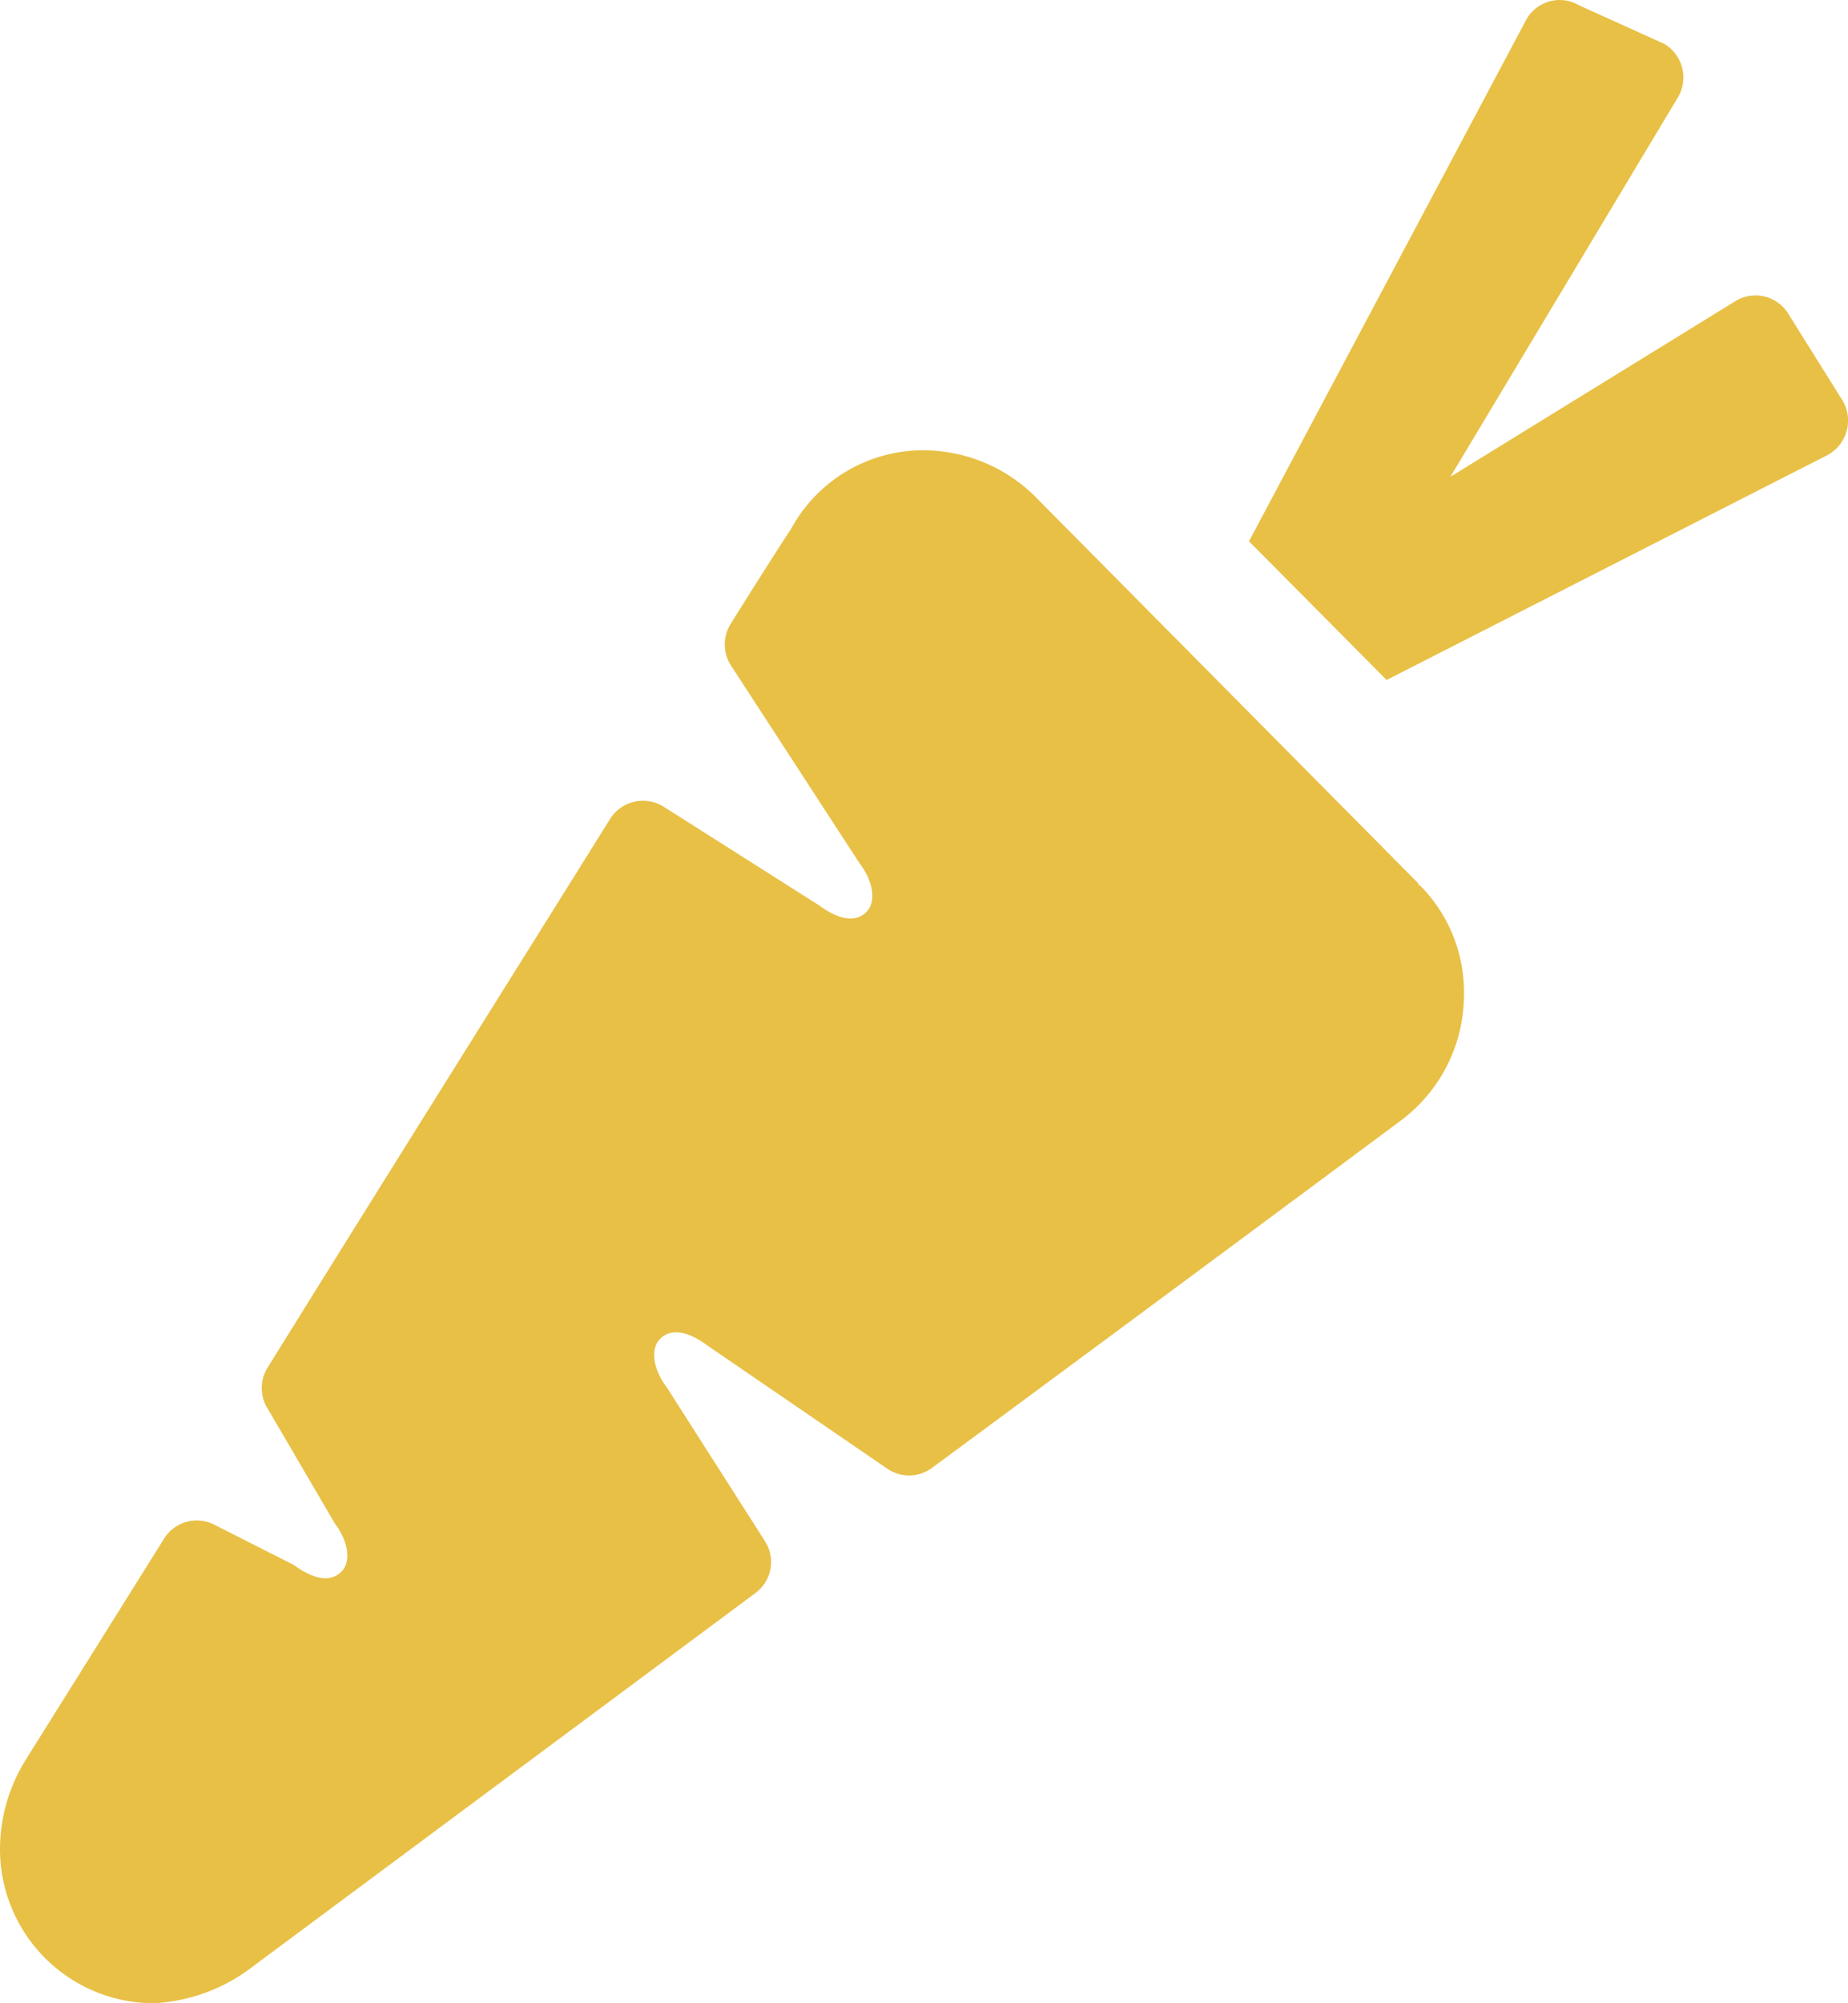
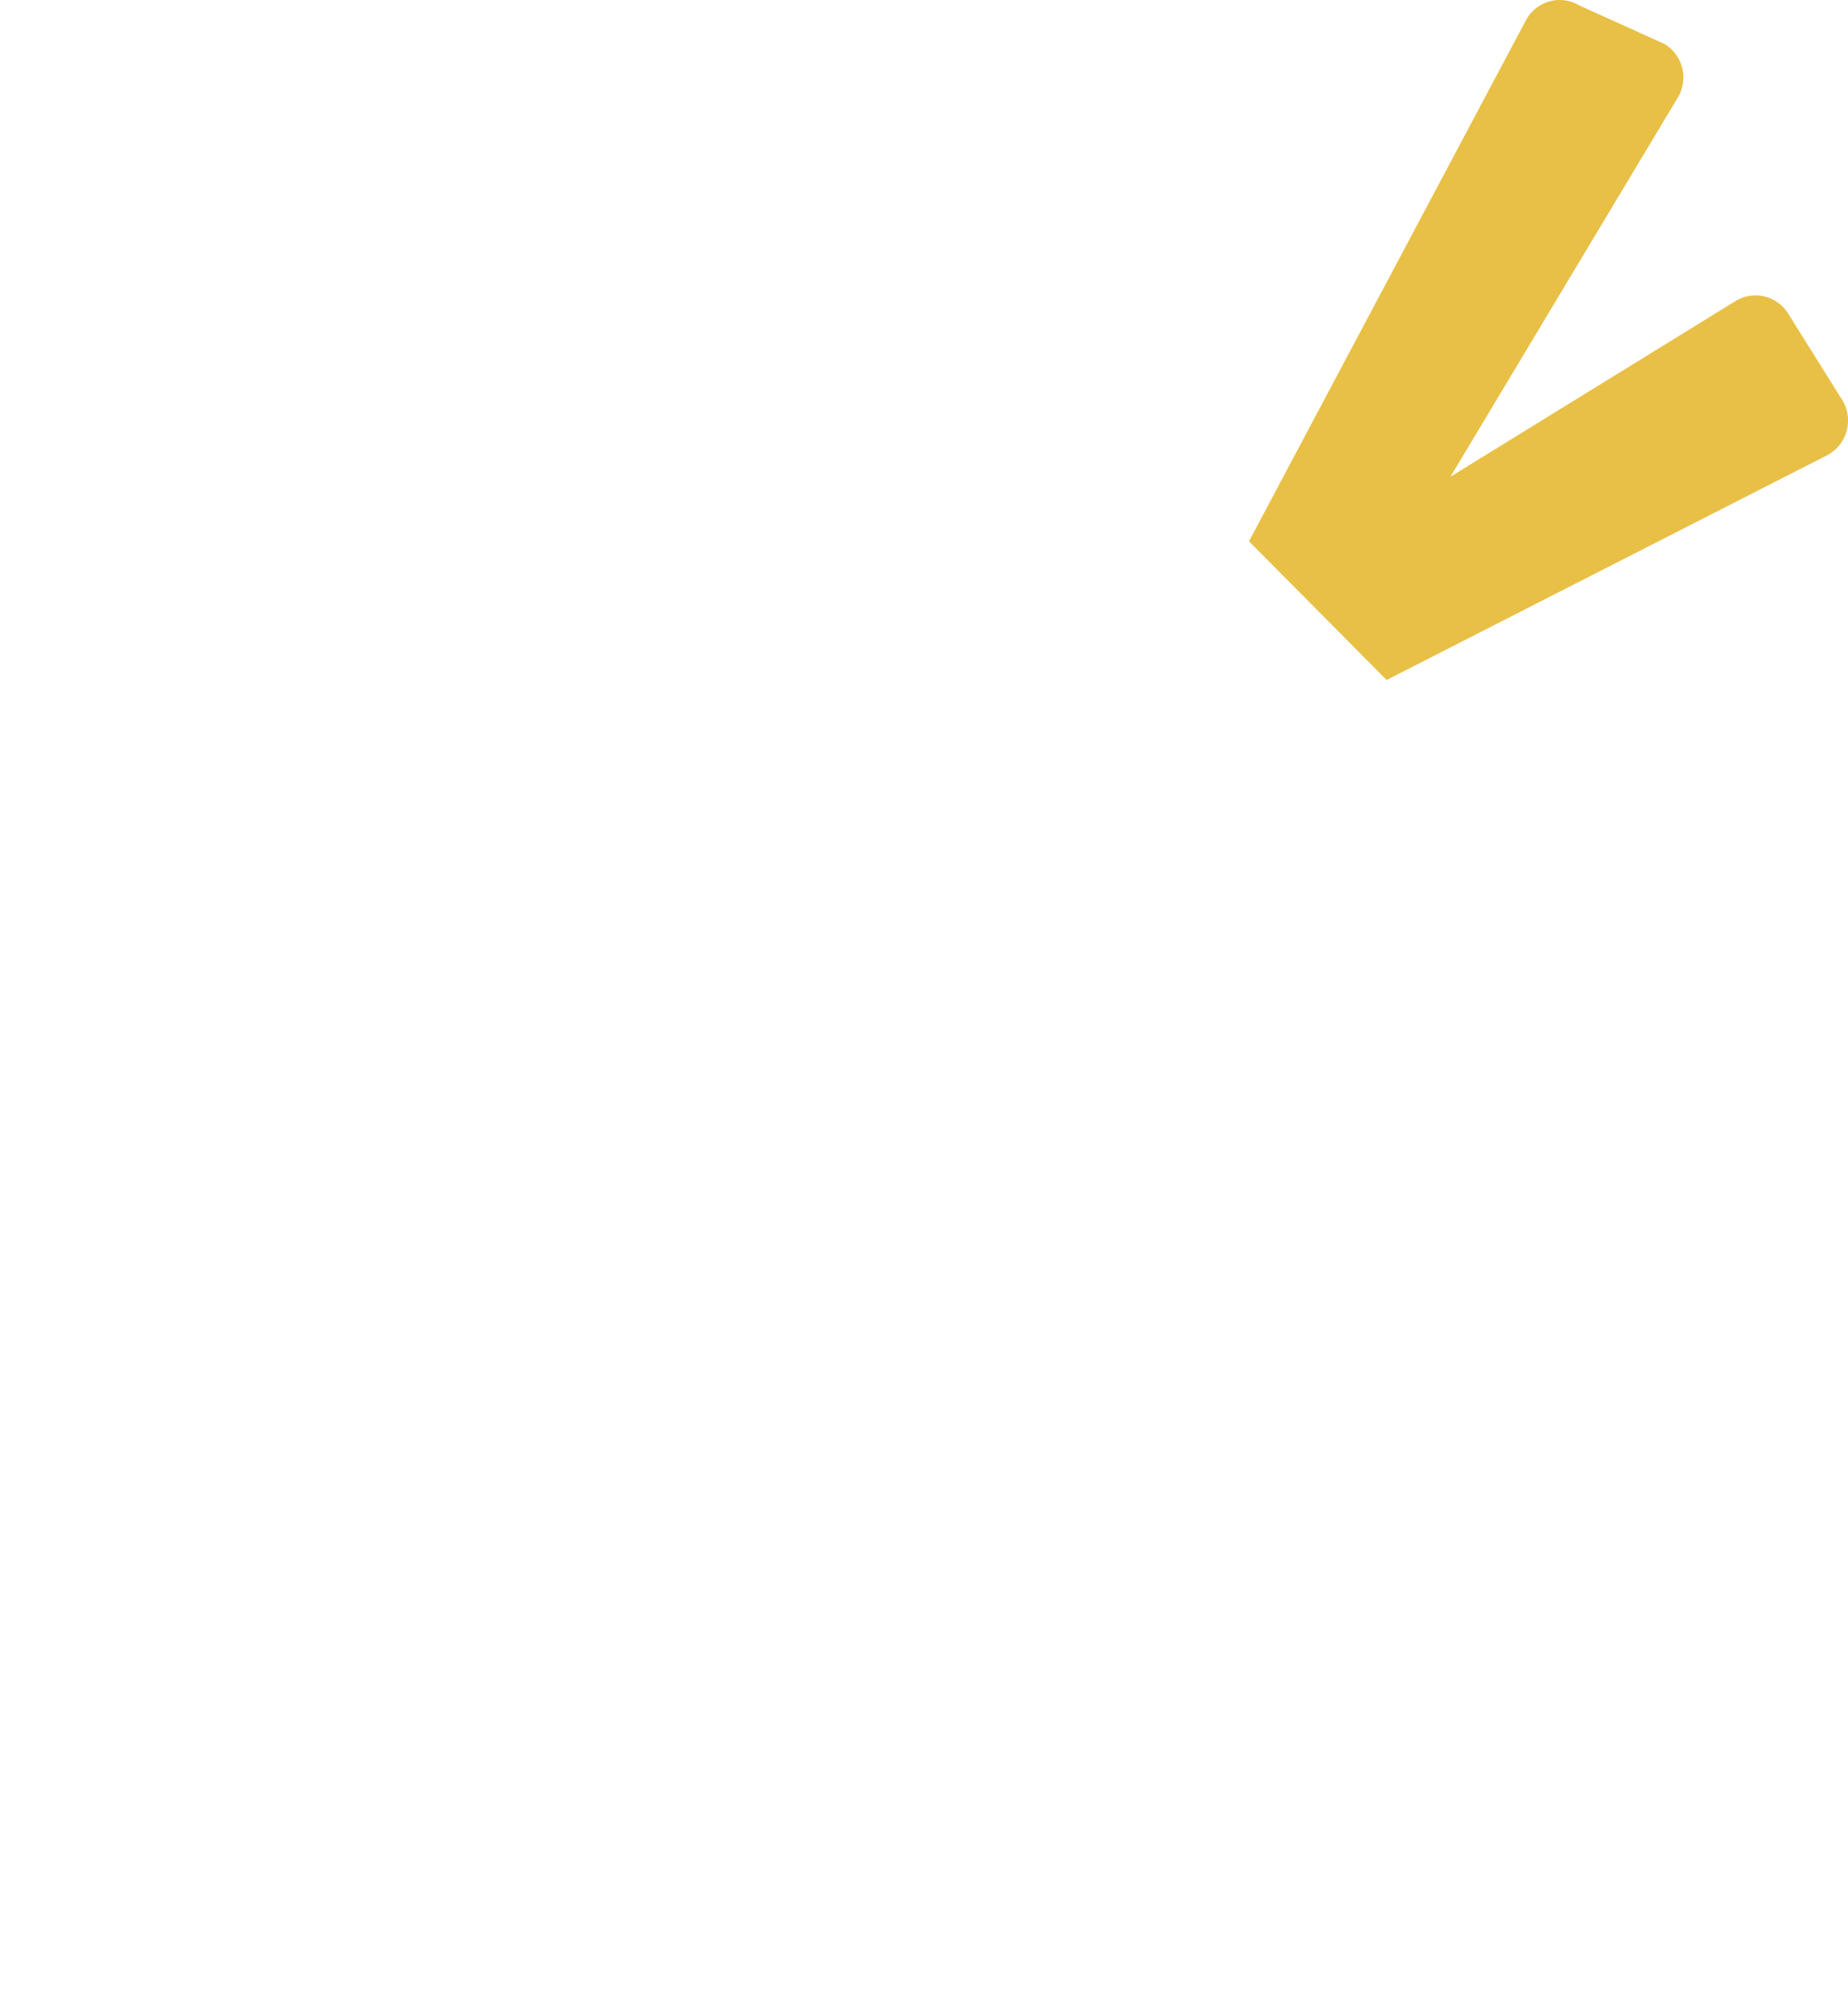
<svg xmlns="http://www.w3.org/2000/svg" width="48" height="52" viewBox="0 0 48 52">
  <defs>
    <style>
      .cls-1 {
        fill: #e8c046;
      }
    </style>
  </defs>
  <g id="Icon_ionic-ios-nutrition" data-name="Icon ionic-ios-nutrition" transform="translate(-4.5 -3.374)">
-     <path id="Path_355" data-name="Path 355" class="cls-1" d="M41.386,21.249h-.013a.389.389,0,0,1-.05-.075l-9.862-9.95h0a4.131,4.131,0,0,0-2.95-1.275,3.9,3.9,0,0,0-3.462,2.037h0s-.425.637-1.575,2.475a1.011,1.011,0,0,0,.013,1.075l3.35,5.15c.362.475.412,1,.175,1.237L27,21.936c-.287.287-.737.187-1.225-.175L21.737,19.2a1.009,1.009,0,0,0-1.387.312c-2.737,4.387-5.85,9.337-8.9,14.25a1,1,0,0,0-.013,1.037L13.2,37.811c.362.475.412,1,.175,1.237l-.012.013c-.287.287-.737.187-1.225-.175l-2.075-1.05a1,1,0,0,0-1.3.362c-2.212,3.537-3.5,5.587-3.637,5.812h0A4.4,4.4,0,0,0,4.5,46.236,4,4,0,0,0,8.487,50.26a4.575,4.575,0,0,0,2.575-.95l13.062-9.7a1,1,0,0,0,.25-1.337l-2.562-4.012c-.362-.475-.412-1-.175-1.237l.012-.013c.287-.287.737-.187,1.225.175l4.675,3.2a1,1,0,0,0,1.162-.025C35.337,31.474,40.9,27.336,40.9,27.336h0a4.072,4.072,0,0,0,1.625-3.25,3.924,3.924,0,0,0-1.137-2.837Z" transform="translate(0 5.114)" />
    <path id="Path_356" data-name="Path 356" class="cls-1" d="M38.171,13.775l-1.4-2.237a1,1,0,0,0-1.362-.362L27.983,15.75,33.9,5.888a1.014,1.014,0,0,0-.362-1.375l-2.212-1a.993.993,0,0,0-1.375.375l-7.2,13.537,3.575,3.6L37.8,15.175A1.019,1.019,0,0,0,38.171,13.775Z" transform="translate(14.19 0)" />
  </g>
</svg>